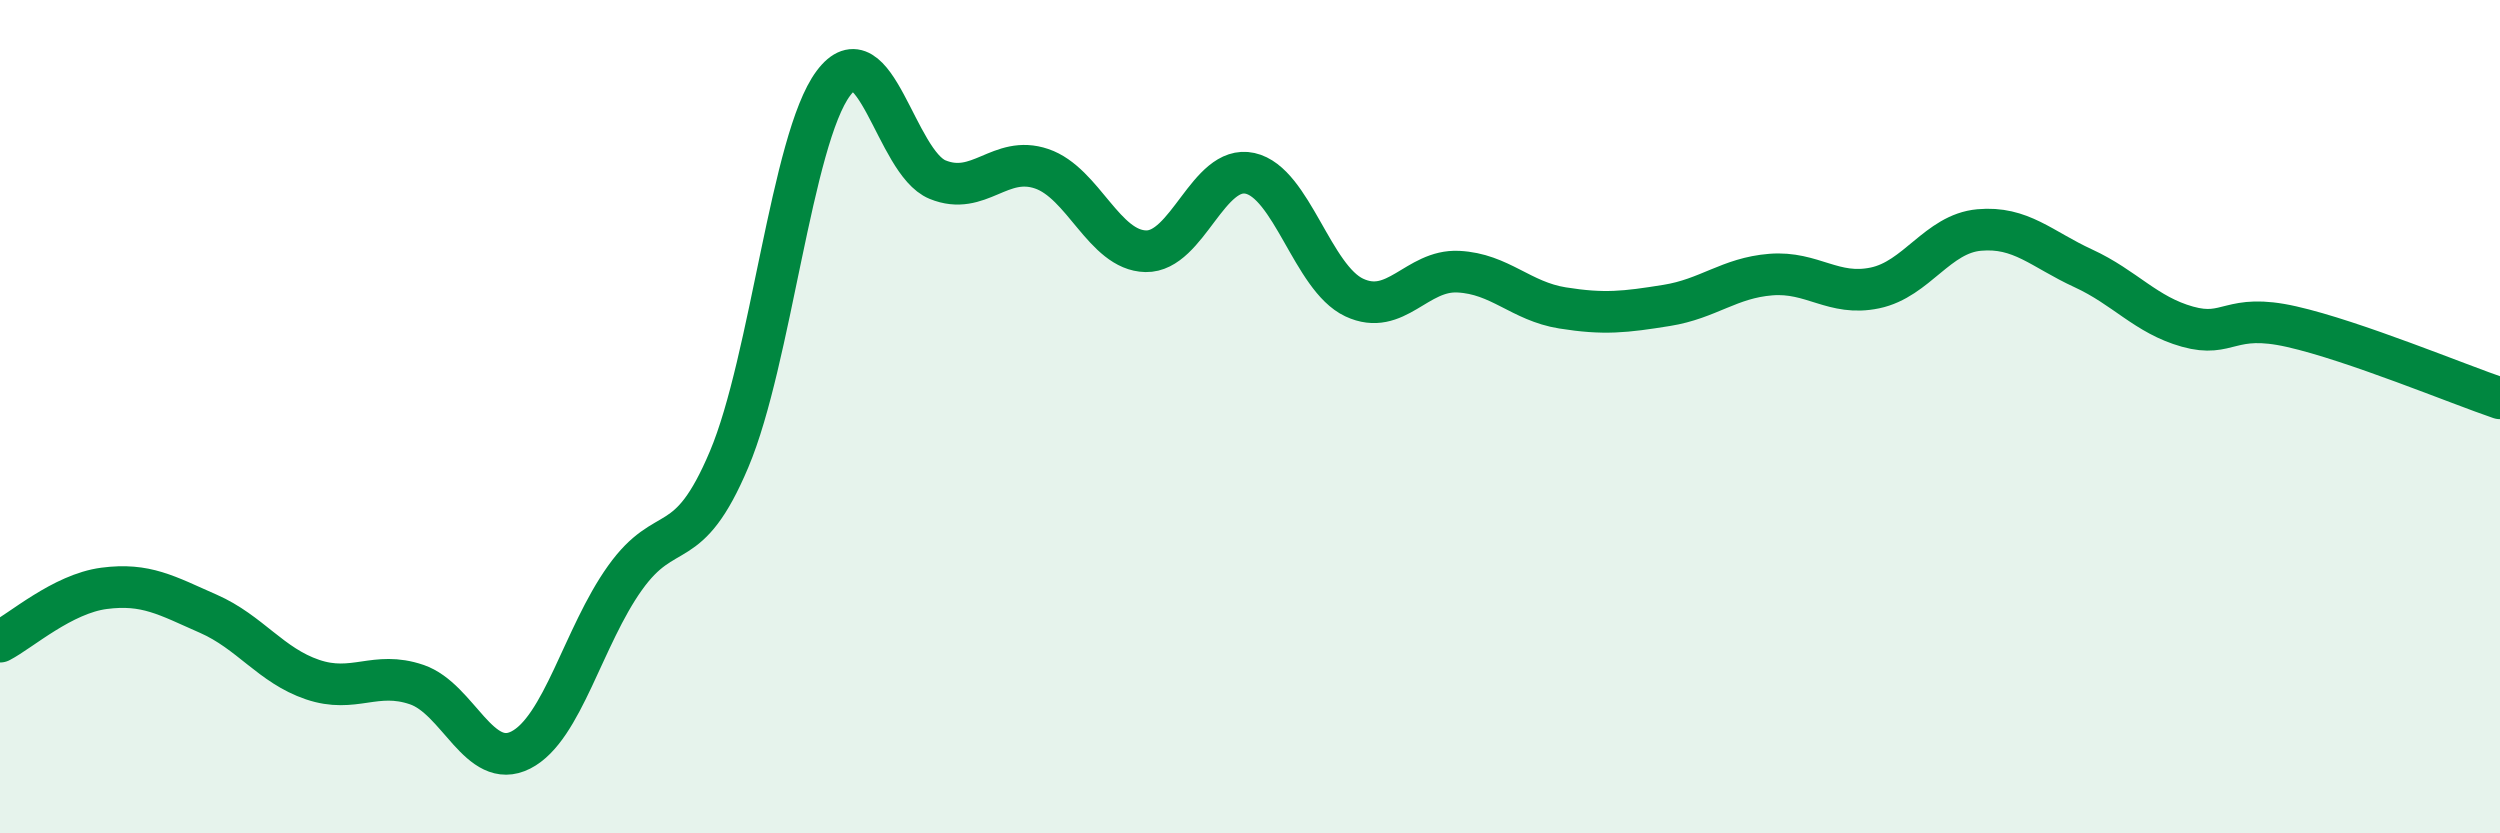
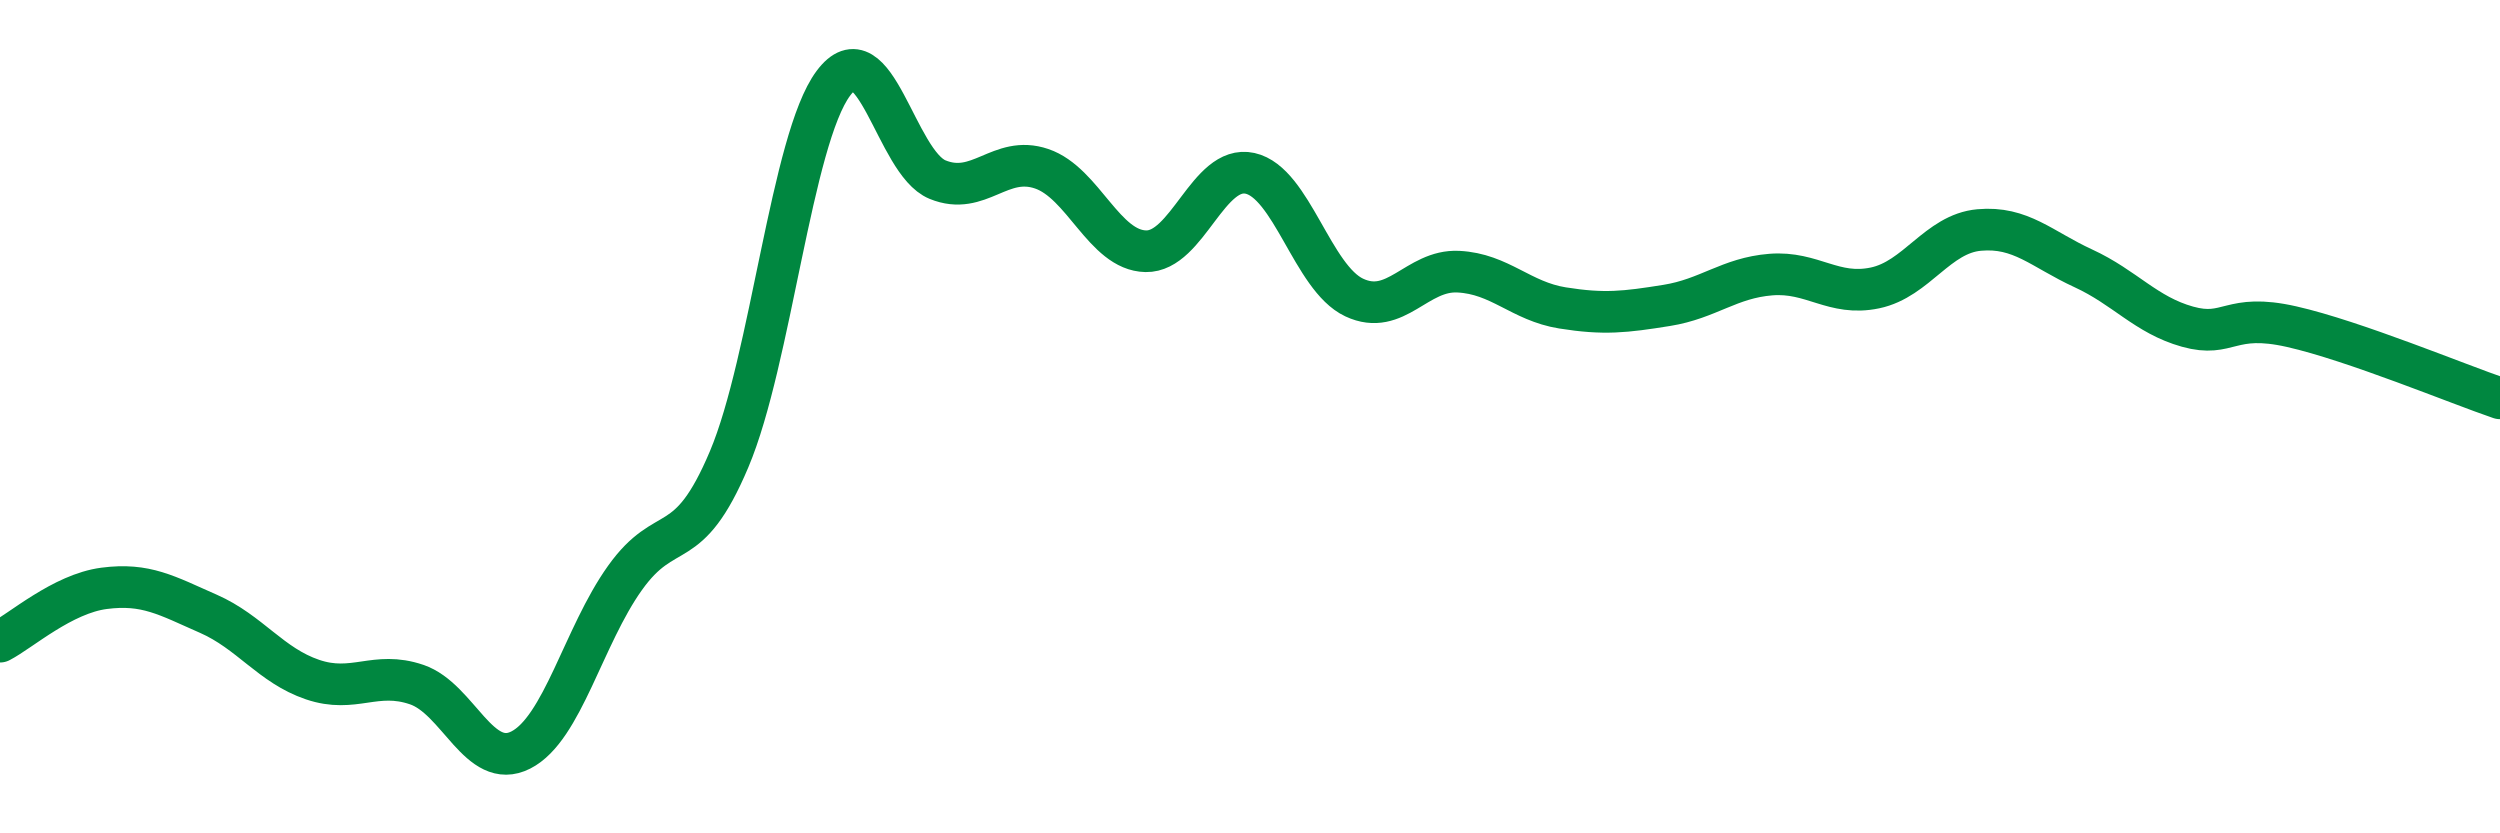
<svg xmlns="http://www.w3.org/2000/svg" width="60" height="20" viewBox="0 0 60 20">
-   <path d="M 0,15.4 C 0.5,15.14 1.5,14.25 2.5,14.12 C 3.5,13.99 4,14.29 5,14.73 C 6,15.17 6.5,15.97 7.5,16.31 C 8.5,16.65 9,16.09 10,16.43 C 11,16.77 11.5,18.51 12.5,18 C 13.5,17.49 14,15.27 15,13.87 C 16,12.47 16.5,13.39 17.5,11.02 C 18.5,8.65 19,3.34 20,2 C 21,0.66 21.5,3.9 22.5,4.31 C 23.5,4.72 24,3.71 25,4.05 C 26,4.39 26.5,6.01 27.5,6.03 C 28.5,6.05 29,3.94 30,4.16 C 31,4.38 31.5,6.67 32.5,7.14 C 33.5,7.61 34,6.47 35,6.52 C 36,6.57 36.5,7.23 37.5,7.39 C 38.5,7.55 39,7.49 40,7.33 C 41,7.17 41.5,6.67 42.5,6.59 C 43.5,6.51 44,7.12 45,6.91 C 46,6.7 46.5,5.61 47.5,5.52 C 48.5,5.43 49,5.98 50,6.44 C 51,6.9 51.5,7.56 52.5,7.84 C 53.5,8.12 53.5,7.5 55,7.84 C 56.5,8.18 59,9.22 60,9.56L60 20L0 20Z" fill="#008740" opacity="0.1" stroke-linecap="round" stroke-linejoin="round" />
  <path d="M 0,15.4 C 0.5,15.14 1.5,14.25 2.5,14.12 C 3.5,13.99 4,14.29 5,14.73 C 6,15.17 6.5,15.97 7.5,16.31 C 8.5,16.65 9,16.09 10,16.43 C 11,16.77 11.5,18.51 12.5,18 C 13.5,17.49 14,15.27 15,13.87 C 16,12.47 16.5,13.39 17.5,11.02 C 18.5,8.65 19,3.34 20,2 C 21,0.66 21.5,3.9 22.5,4.31 C 23.5,4.72 24,3.71 25,4.05 C 26,4.39 26.5,6.01 27.5,6.03 C 28.5,6.05 29,3.94 30,4.16 C 31,4.38 31.5,6.67 32.5,7.14 C 33.5,7.61 34,6.47 35,6.52 C 36,6.57 36.5,7.23 37.5,7.39 C 38.5,7.55 39,7.49 40,7.33 C 41,7.17 41.5,6.67 42.5,6.59 C 43.5,6.51 44,7.12 45,6.91 C 46,6.7 46.5,5.61 47.5,5.52 C 48.5,5.43 49,5.98 50,6.44 C 51,6.9 51.5,7.56 52.5,7.84 C 53.5,8.12 53.5,7.5 55,7.84 C 56.5,8.18 59,9.22 60,9.56" stroke="#008740" stroke-width="1" fill="none" stroke-linecap="round" stroke-linejoin="round" />
</svg>